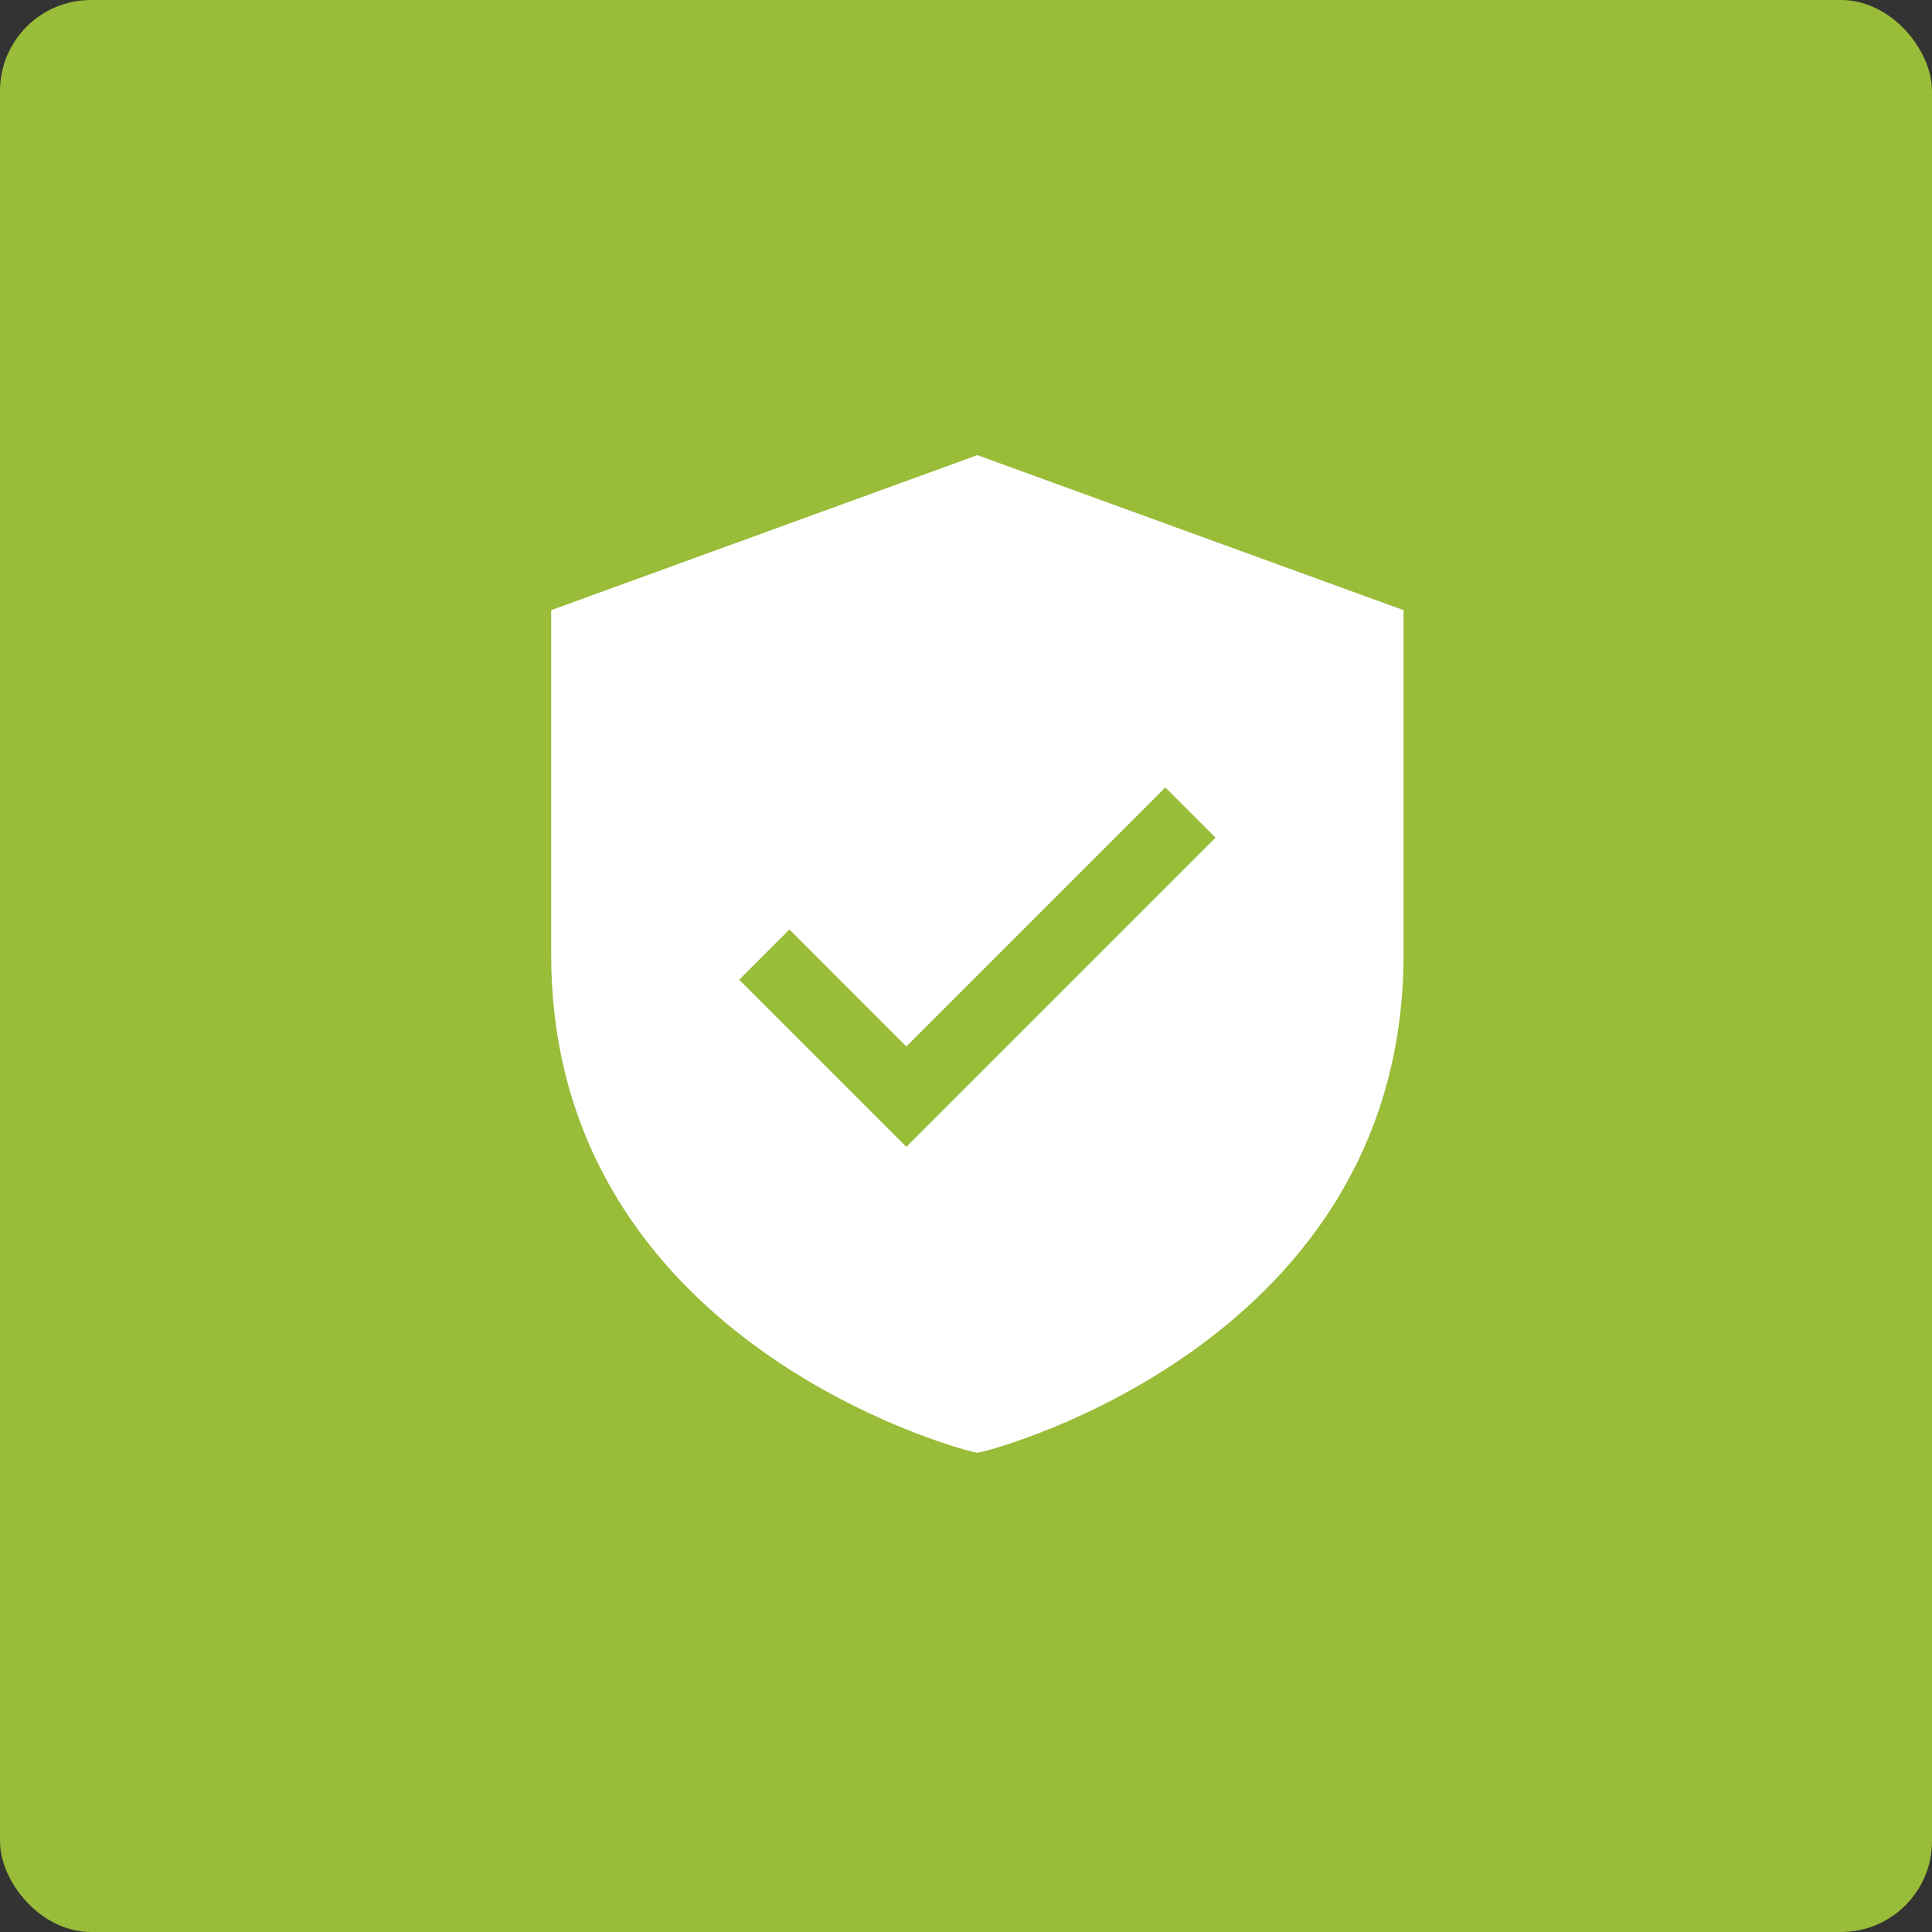
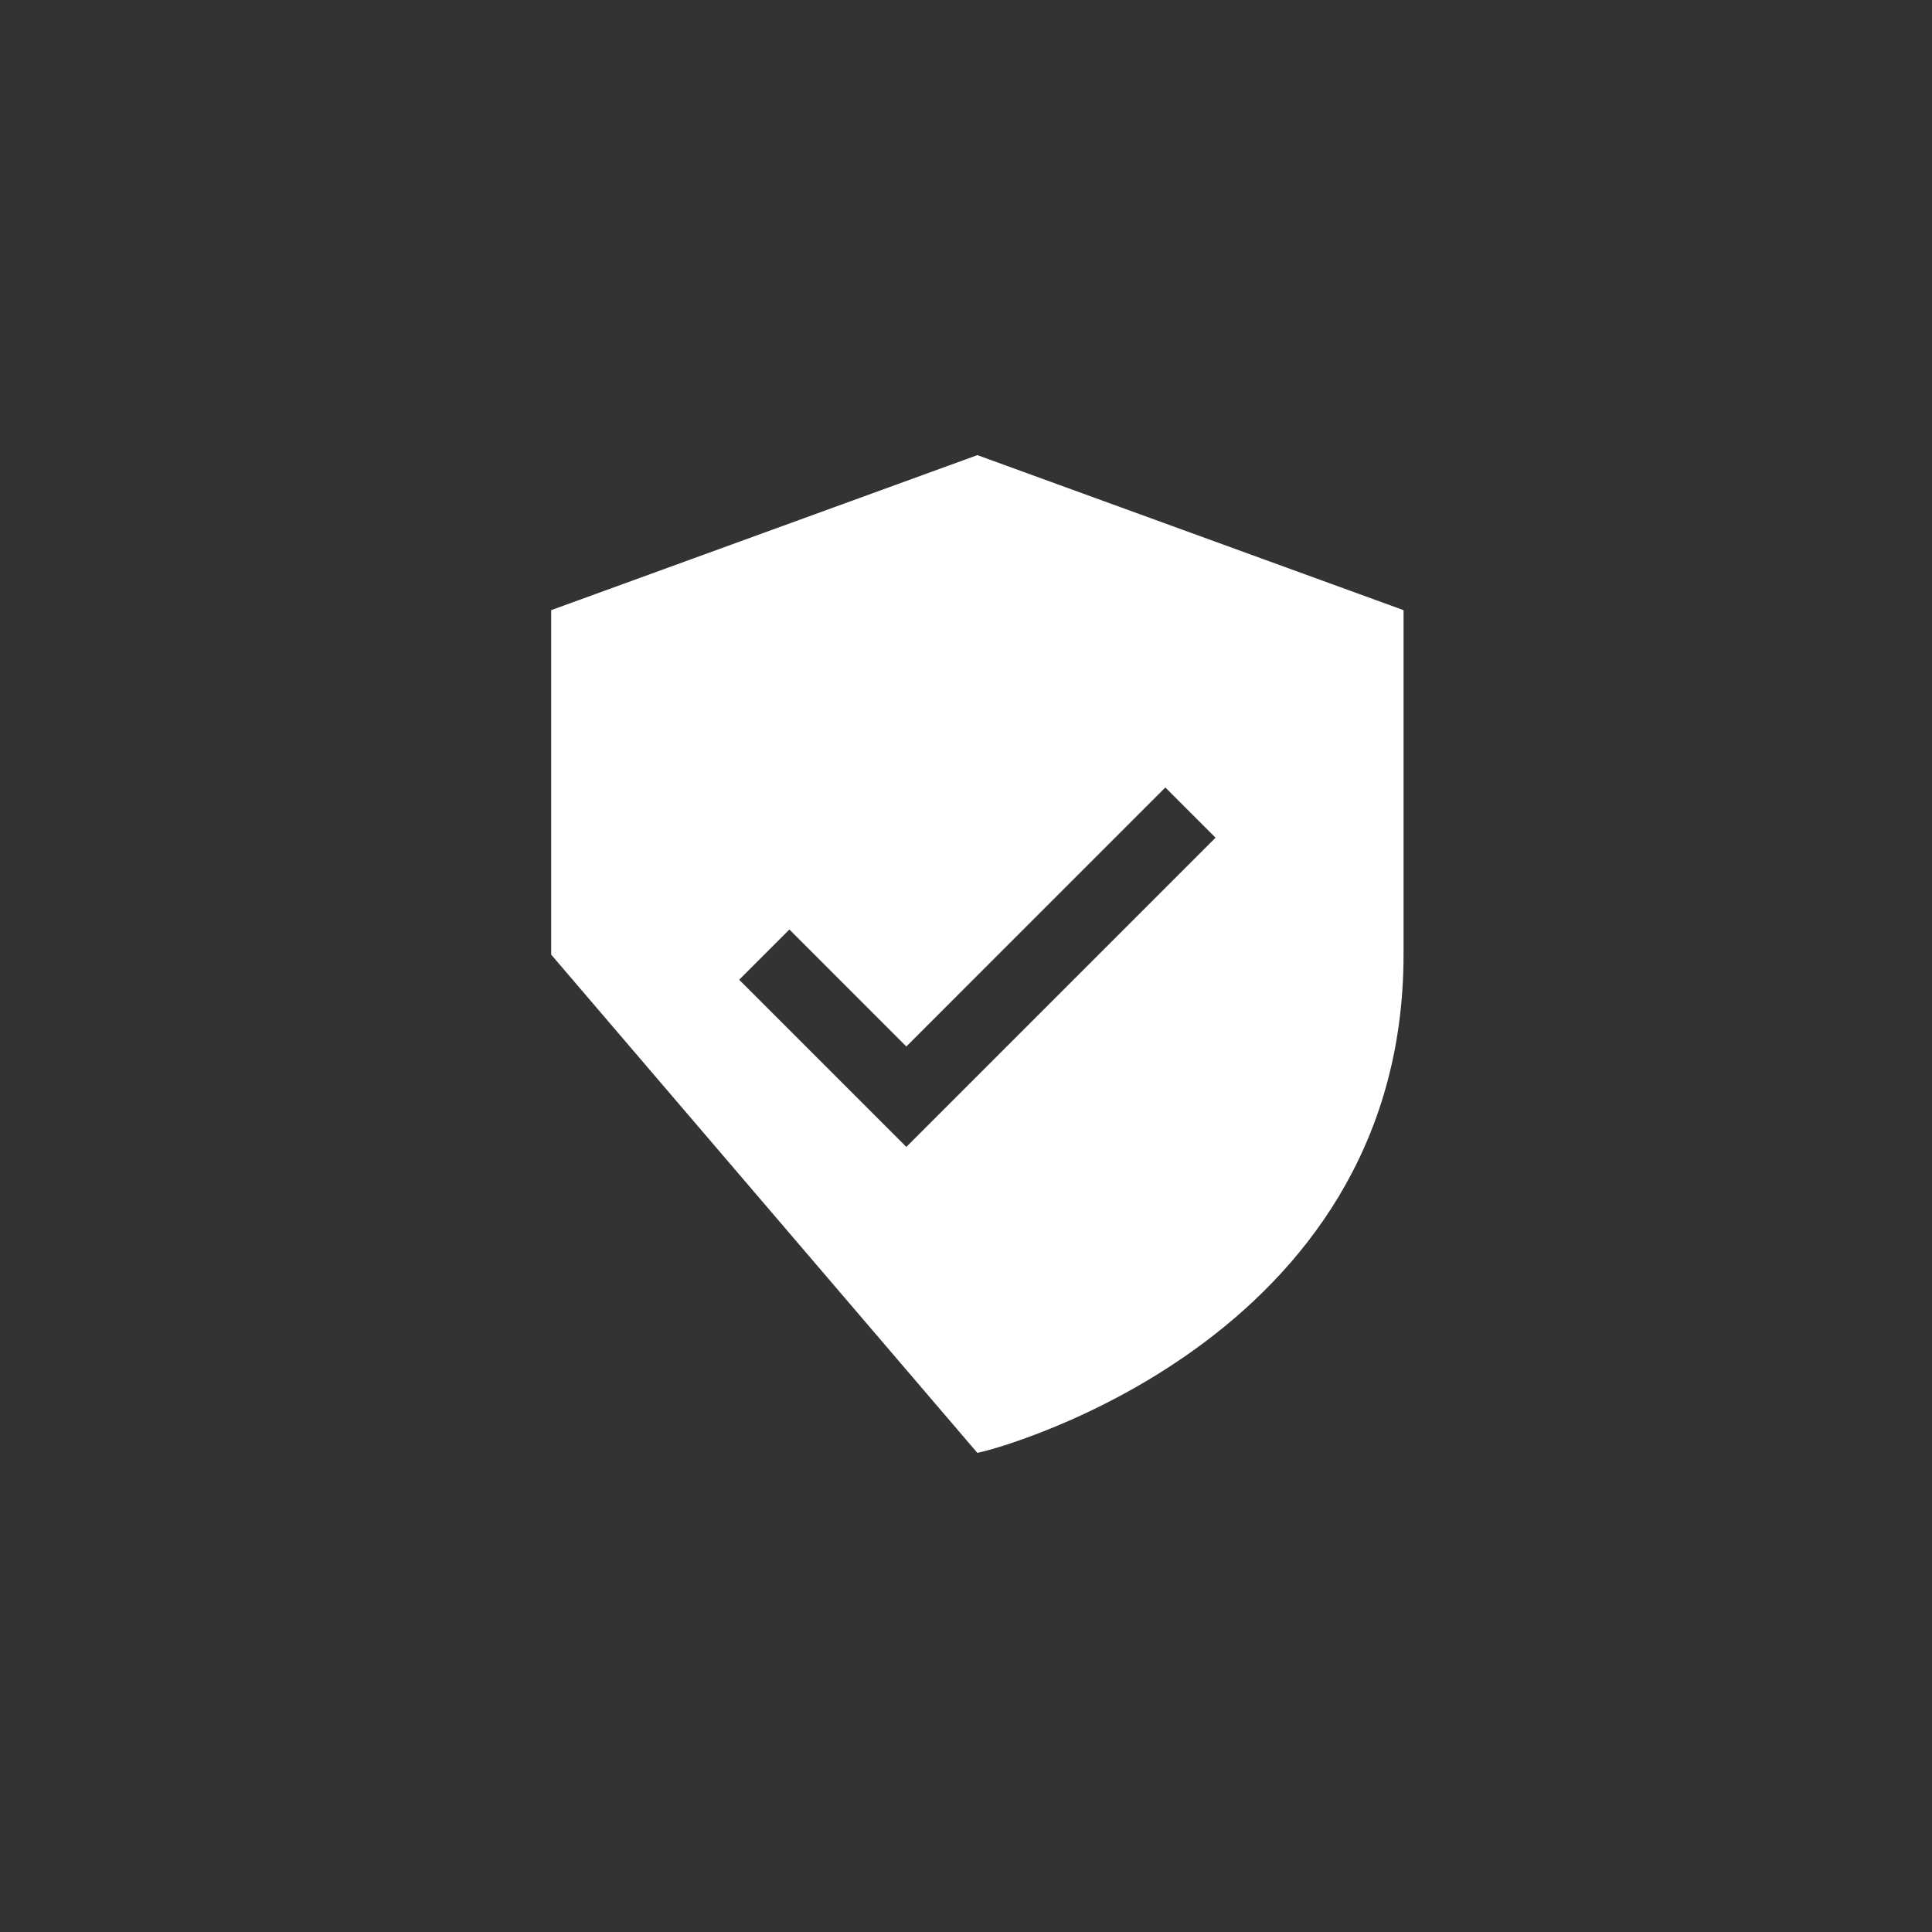
<svg xmlns="http://www.w3.org/2000/svg" width="85" height="85" viewBox="0 0 85 85" fill="none">
  <rect x="0" y="0" width="85" height="85" fill="#333333" stroke="none" />
-   <rect width="85" height="85" rx="4" fill="#99BC39" />
-   <path d="M43 20.024L24.25 26.844V42C24.25 59.127 42.445 63.785 42.628 63.831L43 63.921L43.372 63.831C43.555 63.785 61.75 59.127 61.75 42V26.844L43 20.024ZM39.875 50.46L32.52 43.105L34.73 40.895L39.875 46.041L51.27 34.645L53.48 36.855L39.875 50.46Z" fill="white" />
+   <path d="M43 20.024L24.25 26.844V42L43 63.921L43.372 63.831C43.555 63.785 61.75 59.127 61.75 42V26.844L43 20.024ZM39.875 50.46L32.52 43.105L34.73 40.895L39.875 46.041L51.27 34.645L53.48 36.855L39.875 50.46Z" fill="white" />
</svg>